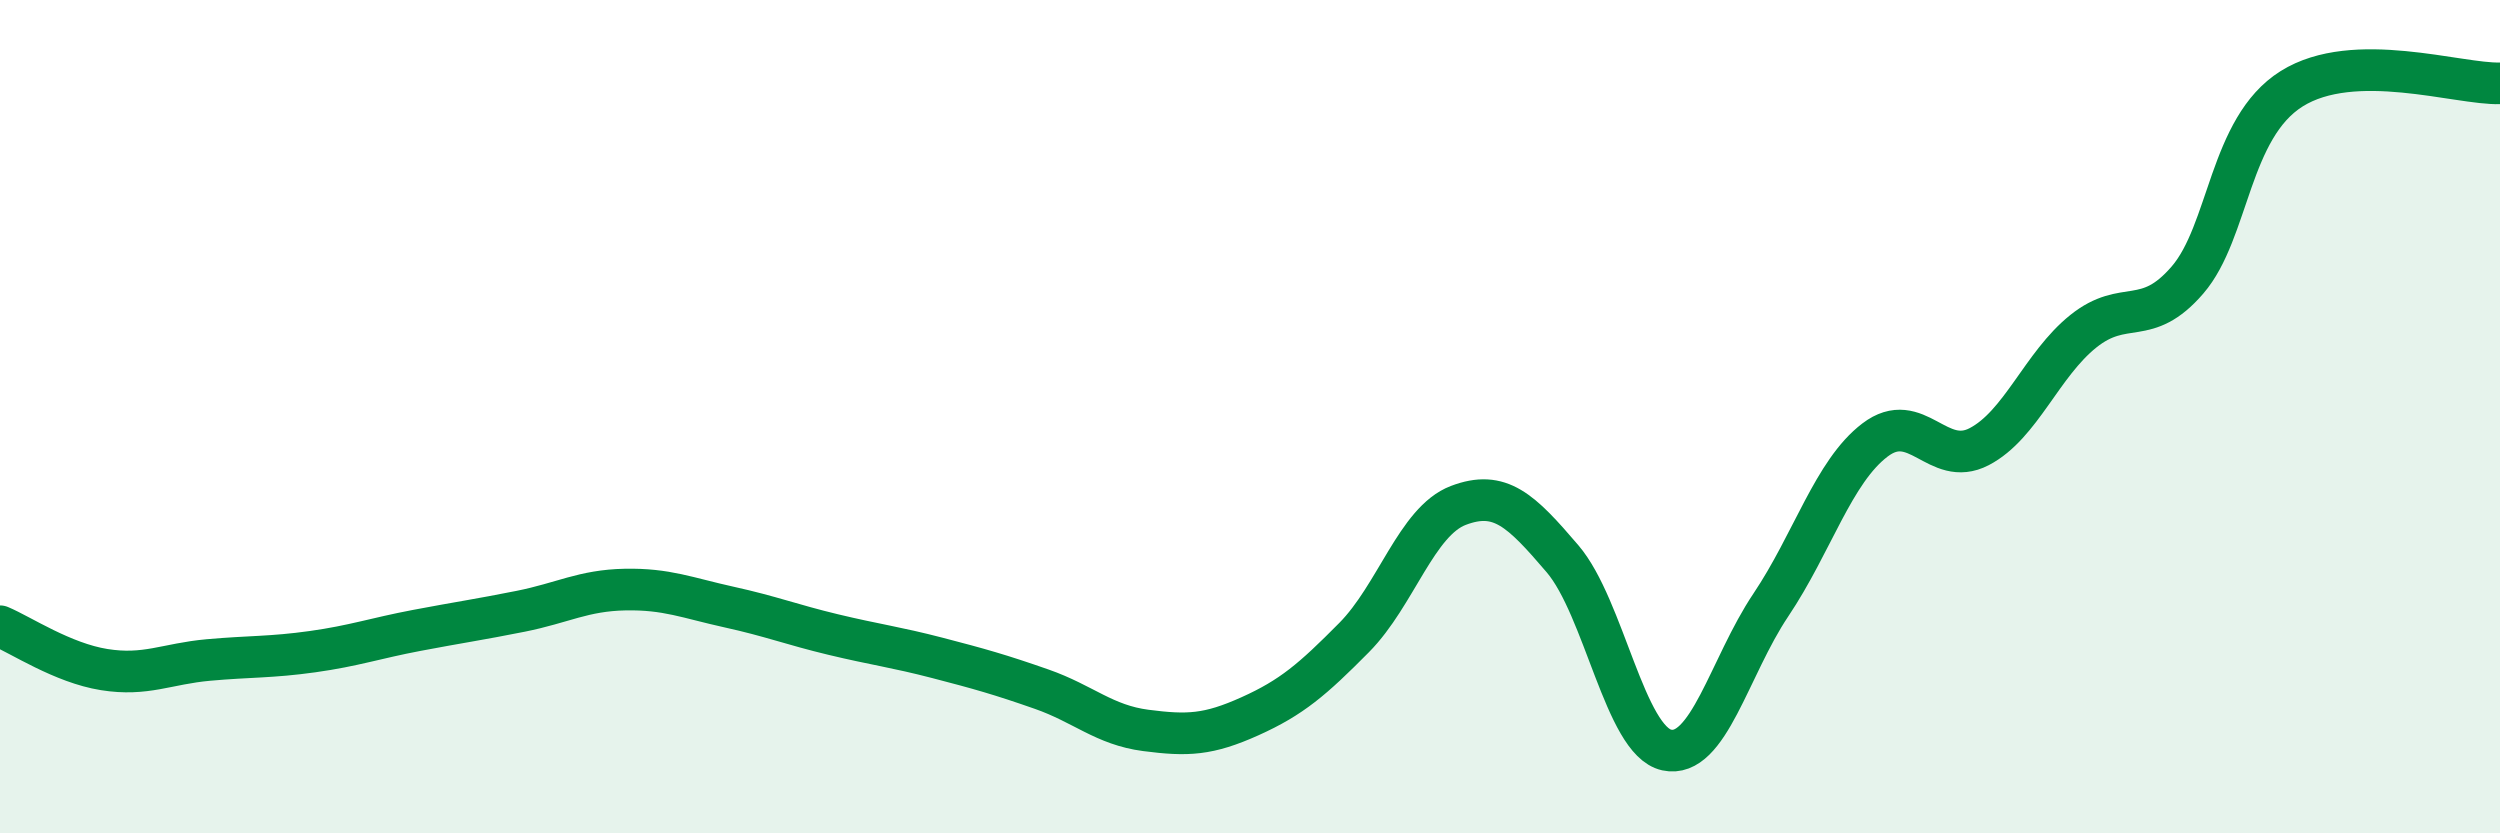
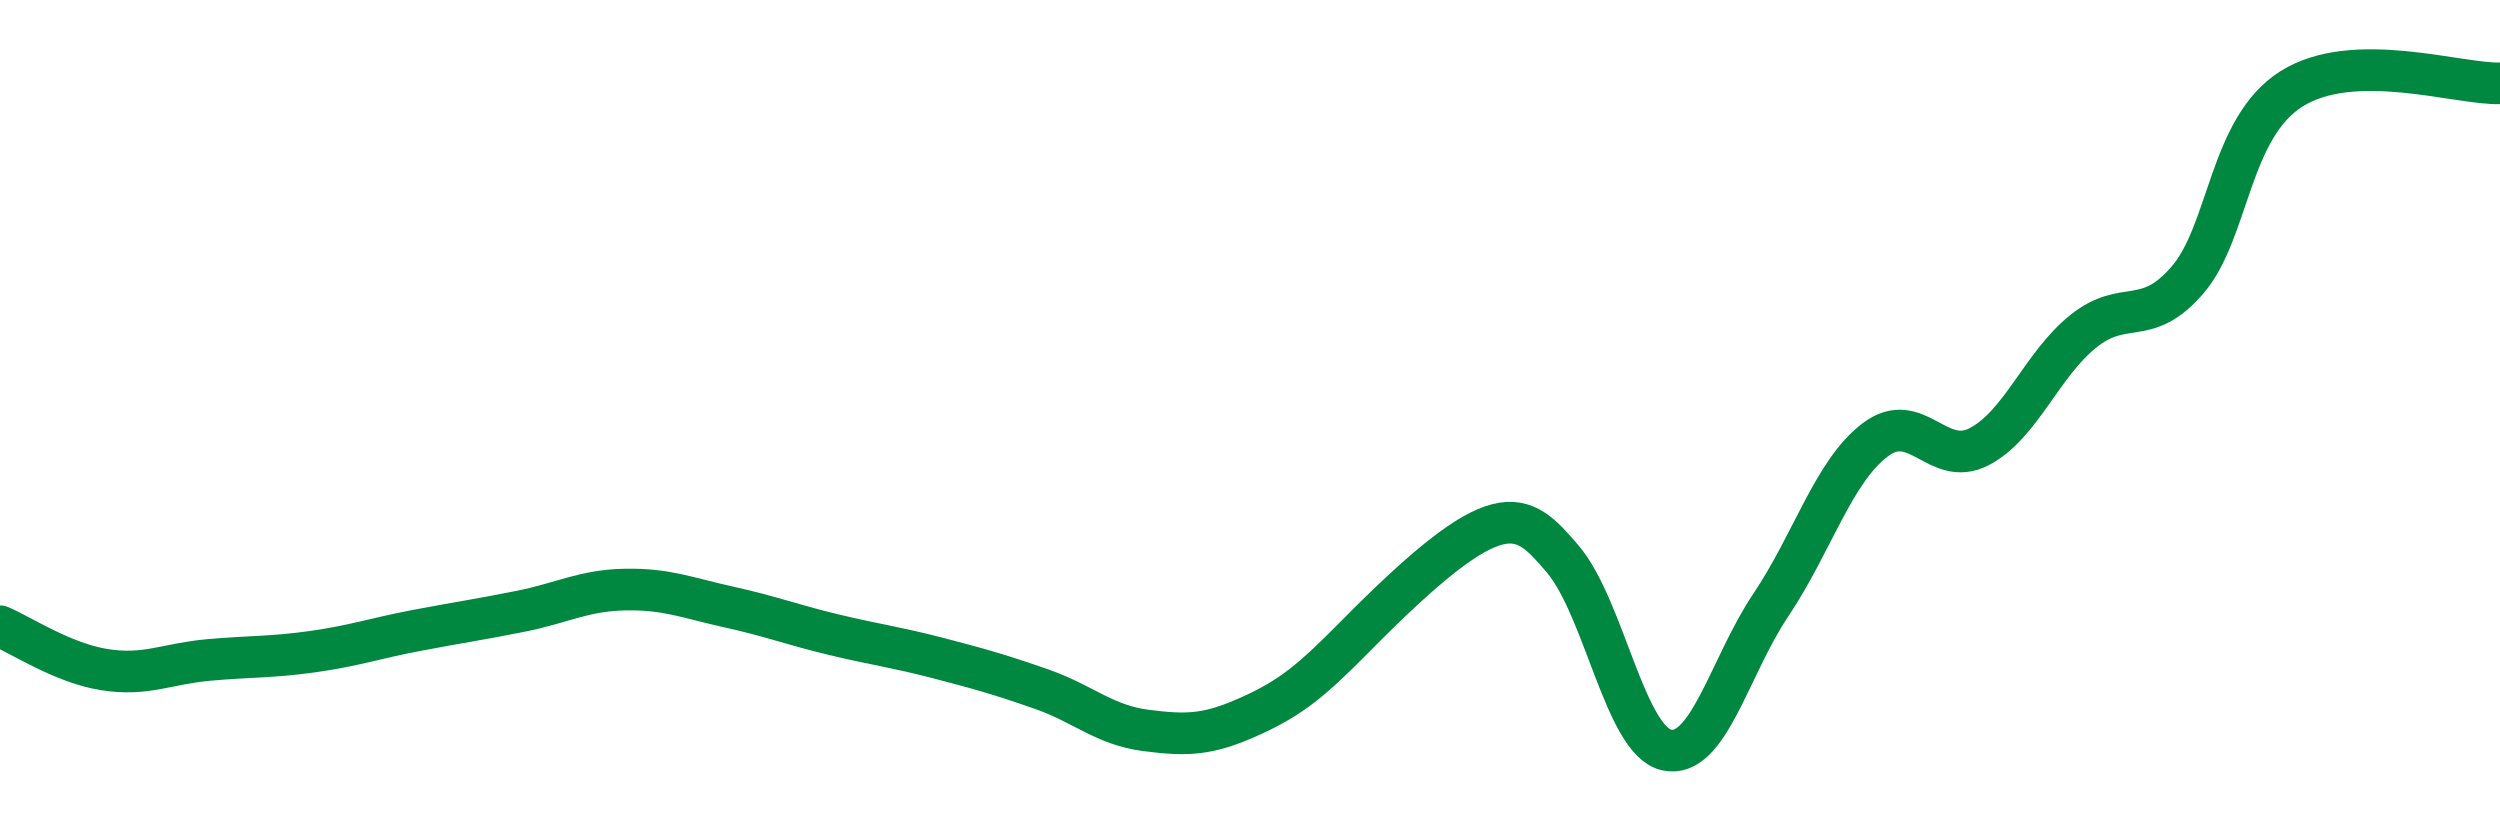
<svg xmlns="http://www.w3.org/2000/svg" width="60" height="20" viewBox="0 0 60 20">
-   <path d="M 0,15.03 C 0.5,15.24 1.5,15.91 2.5,16.07 C 3.5,16.23 4,15.93 5,15.84 C 6,15.75 6.5,15.78 7.5,15.64 C 8.5,15.5 9,15.32 10,15.13 C 11,14.94 11.5,14.87 12.5,14.67 C 13.5,14.47 14,14.17 15,14.15 C 16,14.13 16.5,14.35 17.5,14.57 C 18.5,14.79 19,14.99 20,15.23 C 21,15.47 21.5,15.53 22.5,15.79 C 23.5,16.05 24,16.19 25,16.54 C 26,16.89 26.5,17.4 27.5,17.53 C 28.5,17.66 29,17.64 30,17.19 C 31,16.74 31.5,16.31 32.5,15.3 C 33.5,14.29 34,12.51 35,12.13 C 36,11.75 36.5,12.24 37.5,13.41 C 38.5,14.58 39,17.78 40,18 C 41,18.22 41.5,16.01 42.5,14.52 C 43.5,13.03 44,11.32 45,10.56 C 46,9.8 46.5,11.24 47.5,10.72 C 48.5,10.2 49,8.75 50,7.95 C 51,7.15 51.5,7.88 52.5,6.72 C 53.5,5.56 53.5,3.07 55,2.13 C 56.5,1.19 59,2.03 60,2L60 20L0 20Z" fill="#008740" opacity="0.1" stroke-linecap="round" stroke-linejoin="round" />
-   <path d="M 0,15.03 C 0.5,15.24 1.5,15.91 2.5,16.07 C 3.5,16.23 4,15.93 5,15.84 C 6,15.75 6.5,15.78 7.5,15.64 C 8.5,15.5 9,15.32 10,15.13 C 11,14.94 11.5,14.87 12.5,14.67 C 13.5,14.47 14,14.17 15,14.15 C 16,14.13 16.5,14.35 17.5,14.57 C 18.5,14.79 19,14.99 20,15.23 C 21,15.47 21.5,15.53 22.5,15.79 C 23.5,16.05 24,16.19 25,16.54 C 26,16.89 26.5,17.4 27.5,17.53 C 28.5,17.66 29,17.64 30,17.19 C 31,16.74 31.5,16.31 32.5,15.3 C 33.5,14.29 34,12.51 35,12.13 C 36,11.75 36.5,12.24 37.5,13.41 C 38.5,14.58 39,17.78 40,18 C 41,18.22 41.5,16.01 42.5,14.52 C 43.5,13.03 44,11.32 45,10.56 C 46,9.8 46.5,11.24 47.5,10.72 C 48.5,10.2 49,8.75 50,7.95 C 51,7.15 51.5,7.88 52.5,6.72 C 53.5,5.56 53.5,3.07 55,2.13 C 56.5,1.19 59,2.03 60,2" stroke="#008740" stroke-width="1" fill="none" stroke-linecap="round" stroke-linejoin="round" />
+   <path d="M 0,15.03 C 0.5,15.24 1.5,15.91 2.5,16.07 C 3.5,16.23 4,15.93 5,15.84 C 6,15.75 6.5,15.78 7.5,15.64 C 8.5,15.5 9,15.32 10,15.13 C 11,14.94 11.5,14.87 12.5,14.67 C 13.5,14.47 14,14.17 15,14.15 C 16,14.13 16.5,14.35 17.5,14.57 C 18.5,14.79 19,14.99 20,15.23 C 21,15.47 21.5,15.53 22.5,15.79 C 23.5,16.05 24,16.19 25,16.54 C 26,16.89 26.5,17.4 27.5,17.53 C 28.5,17.66 29,17.64 30,17.19 C 31,16.74 31.5,16.31 32.5,15.3 C 36,11.75 36.5,12.24 37.5,13.41 C 38.5,14.58 39,17.78 40,18 C 41,18.22 41.5,16.01 42.5,14.52 C 43.5,13.03 44,11.32 45,10.56 C 46,9.8 46.5,11.24 47.5,10.72 C 48.5,10.2 49,8.75 50,7.95 C 51,7.15 51.5,7.88 52.5,6.72 C 53.5,5.56 53.5,3.07 55,2.13 C 56.5,1.19 59,2.03 60,2" stroke="#008740" stroke-width="1" fill="none" stroke-linecap="round" stroke-linejoin="round" />
</svg>